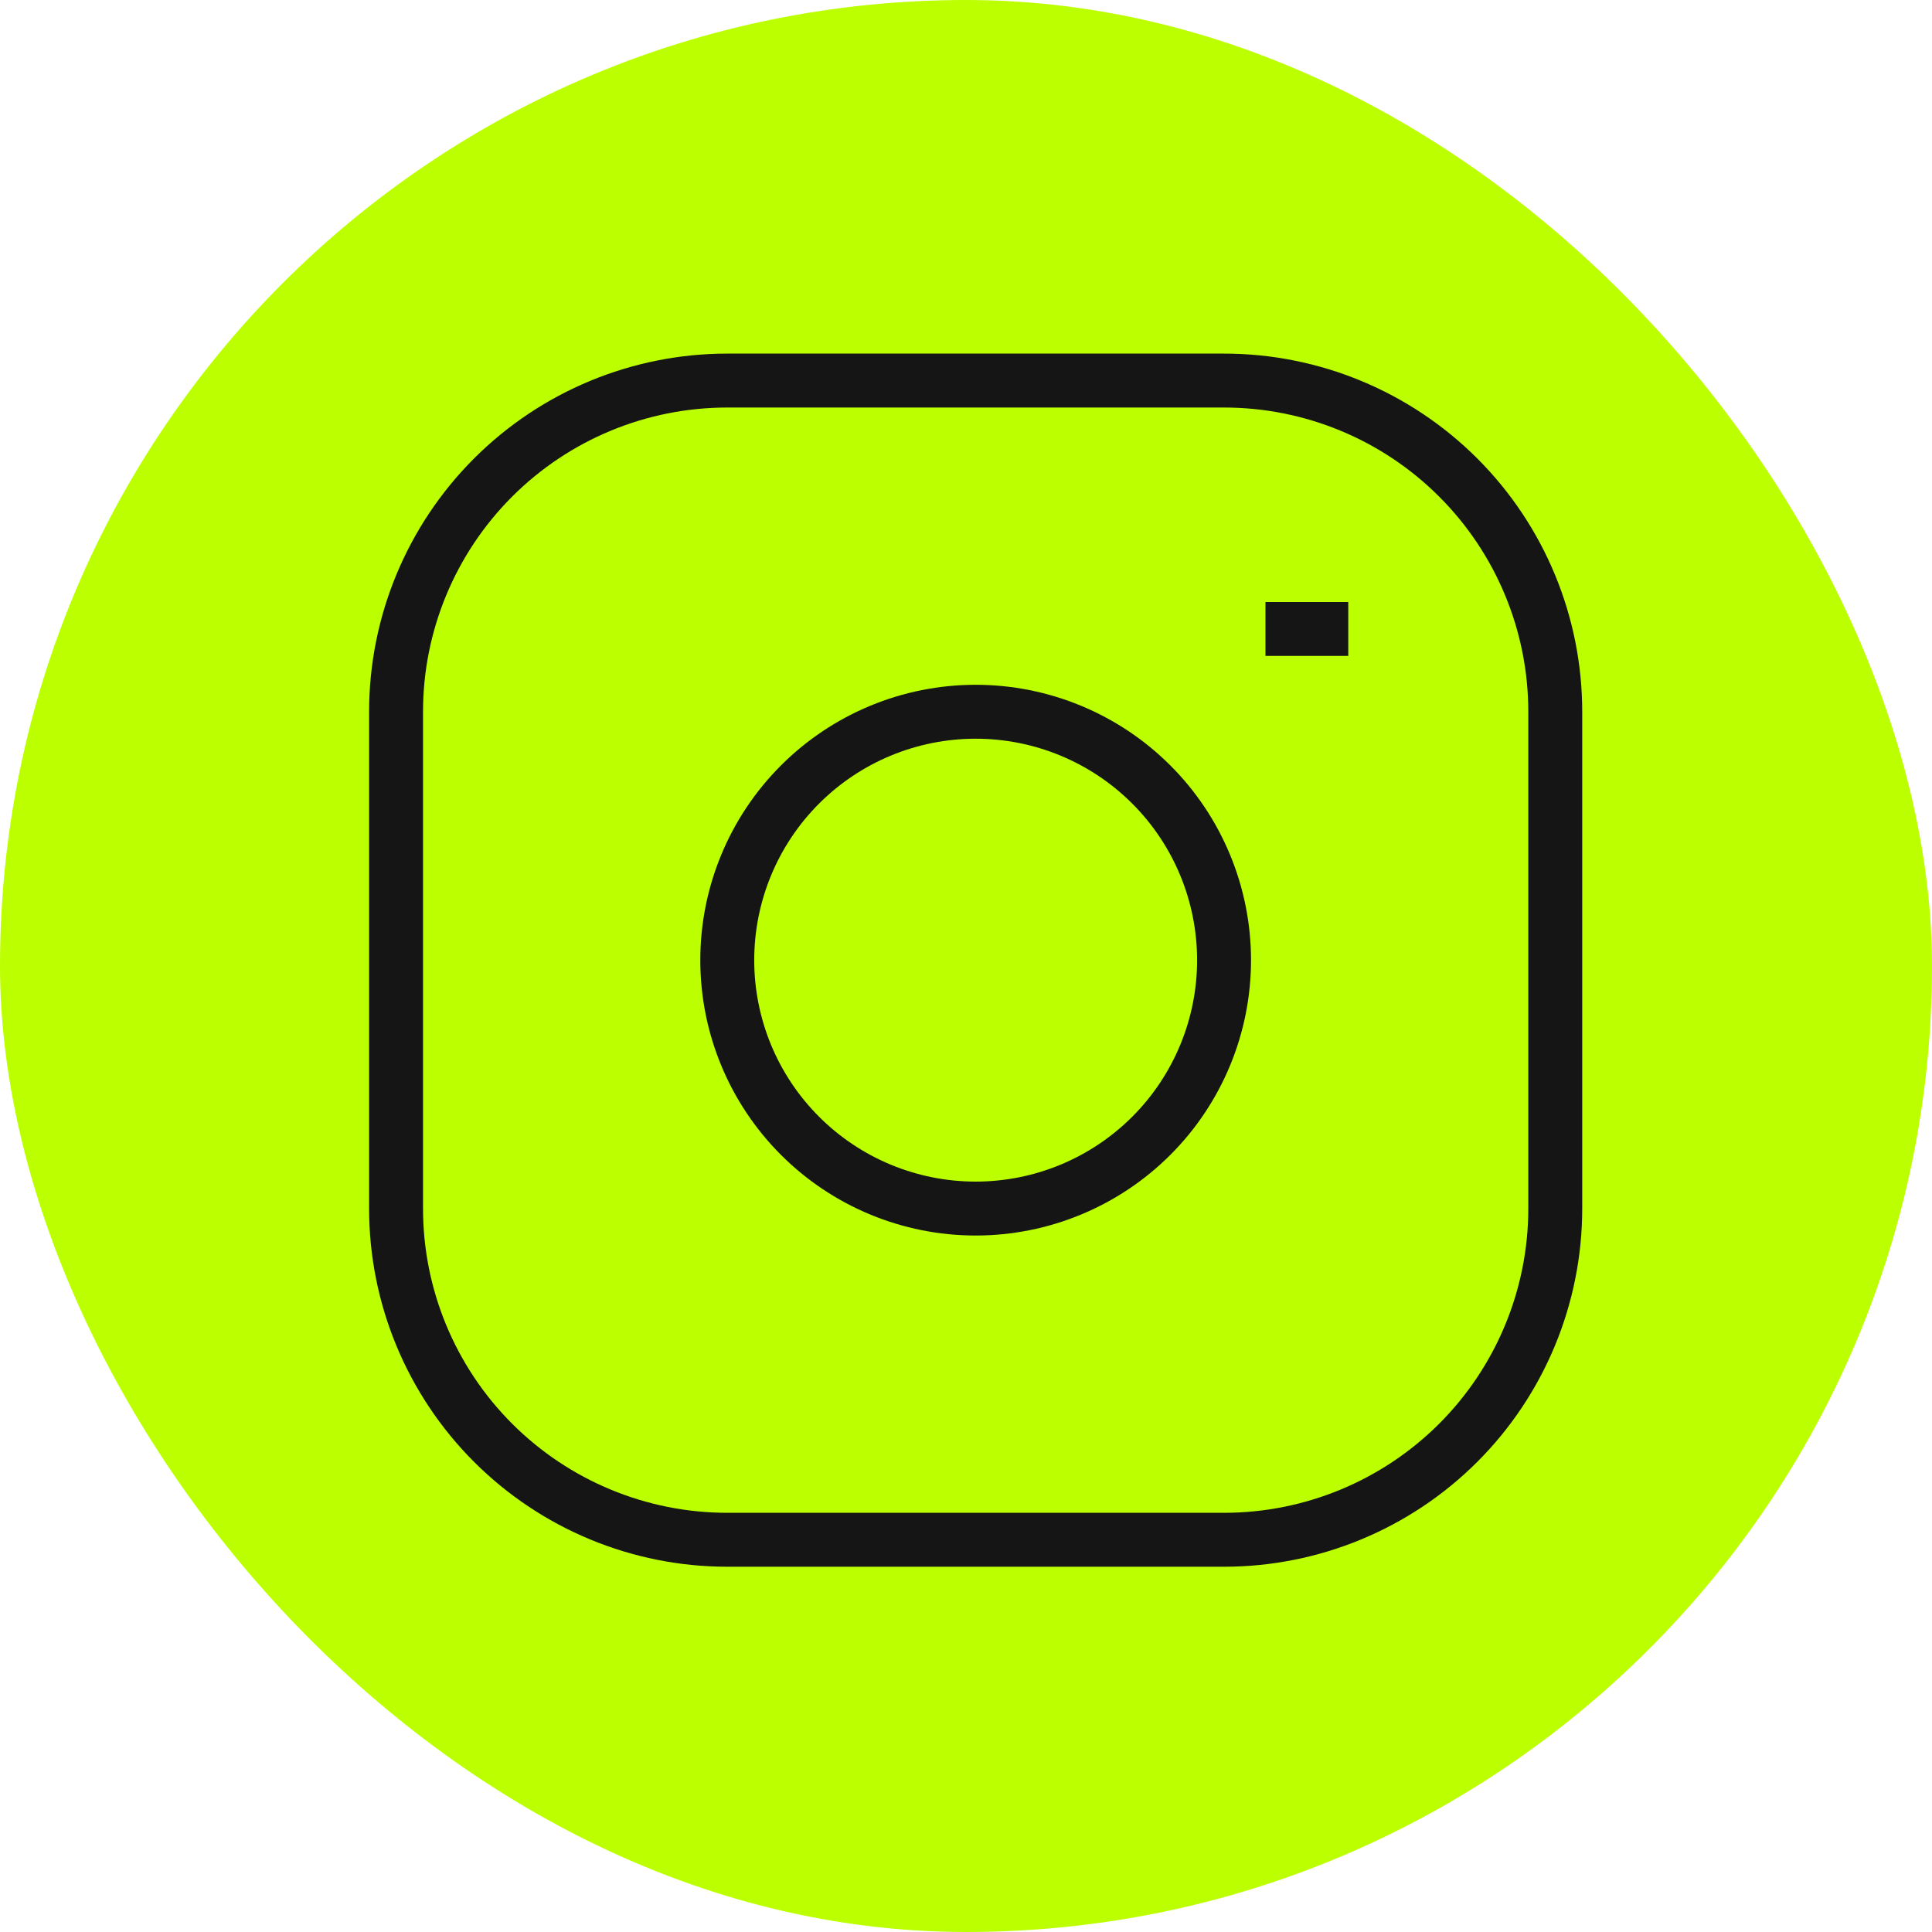
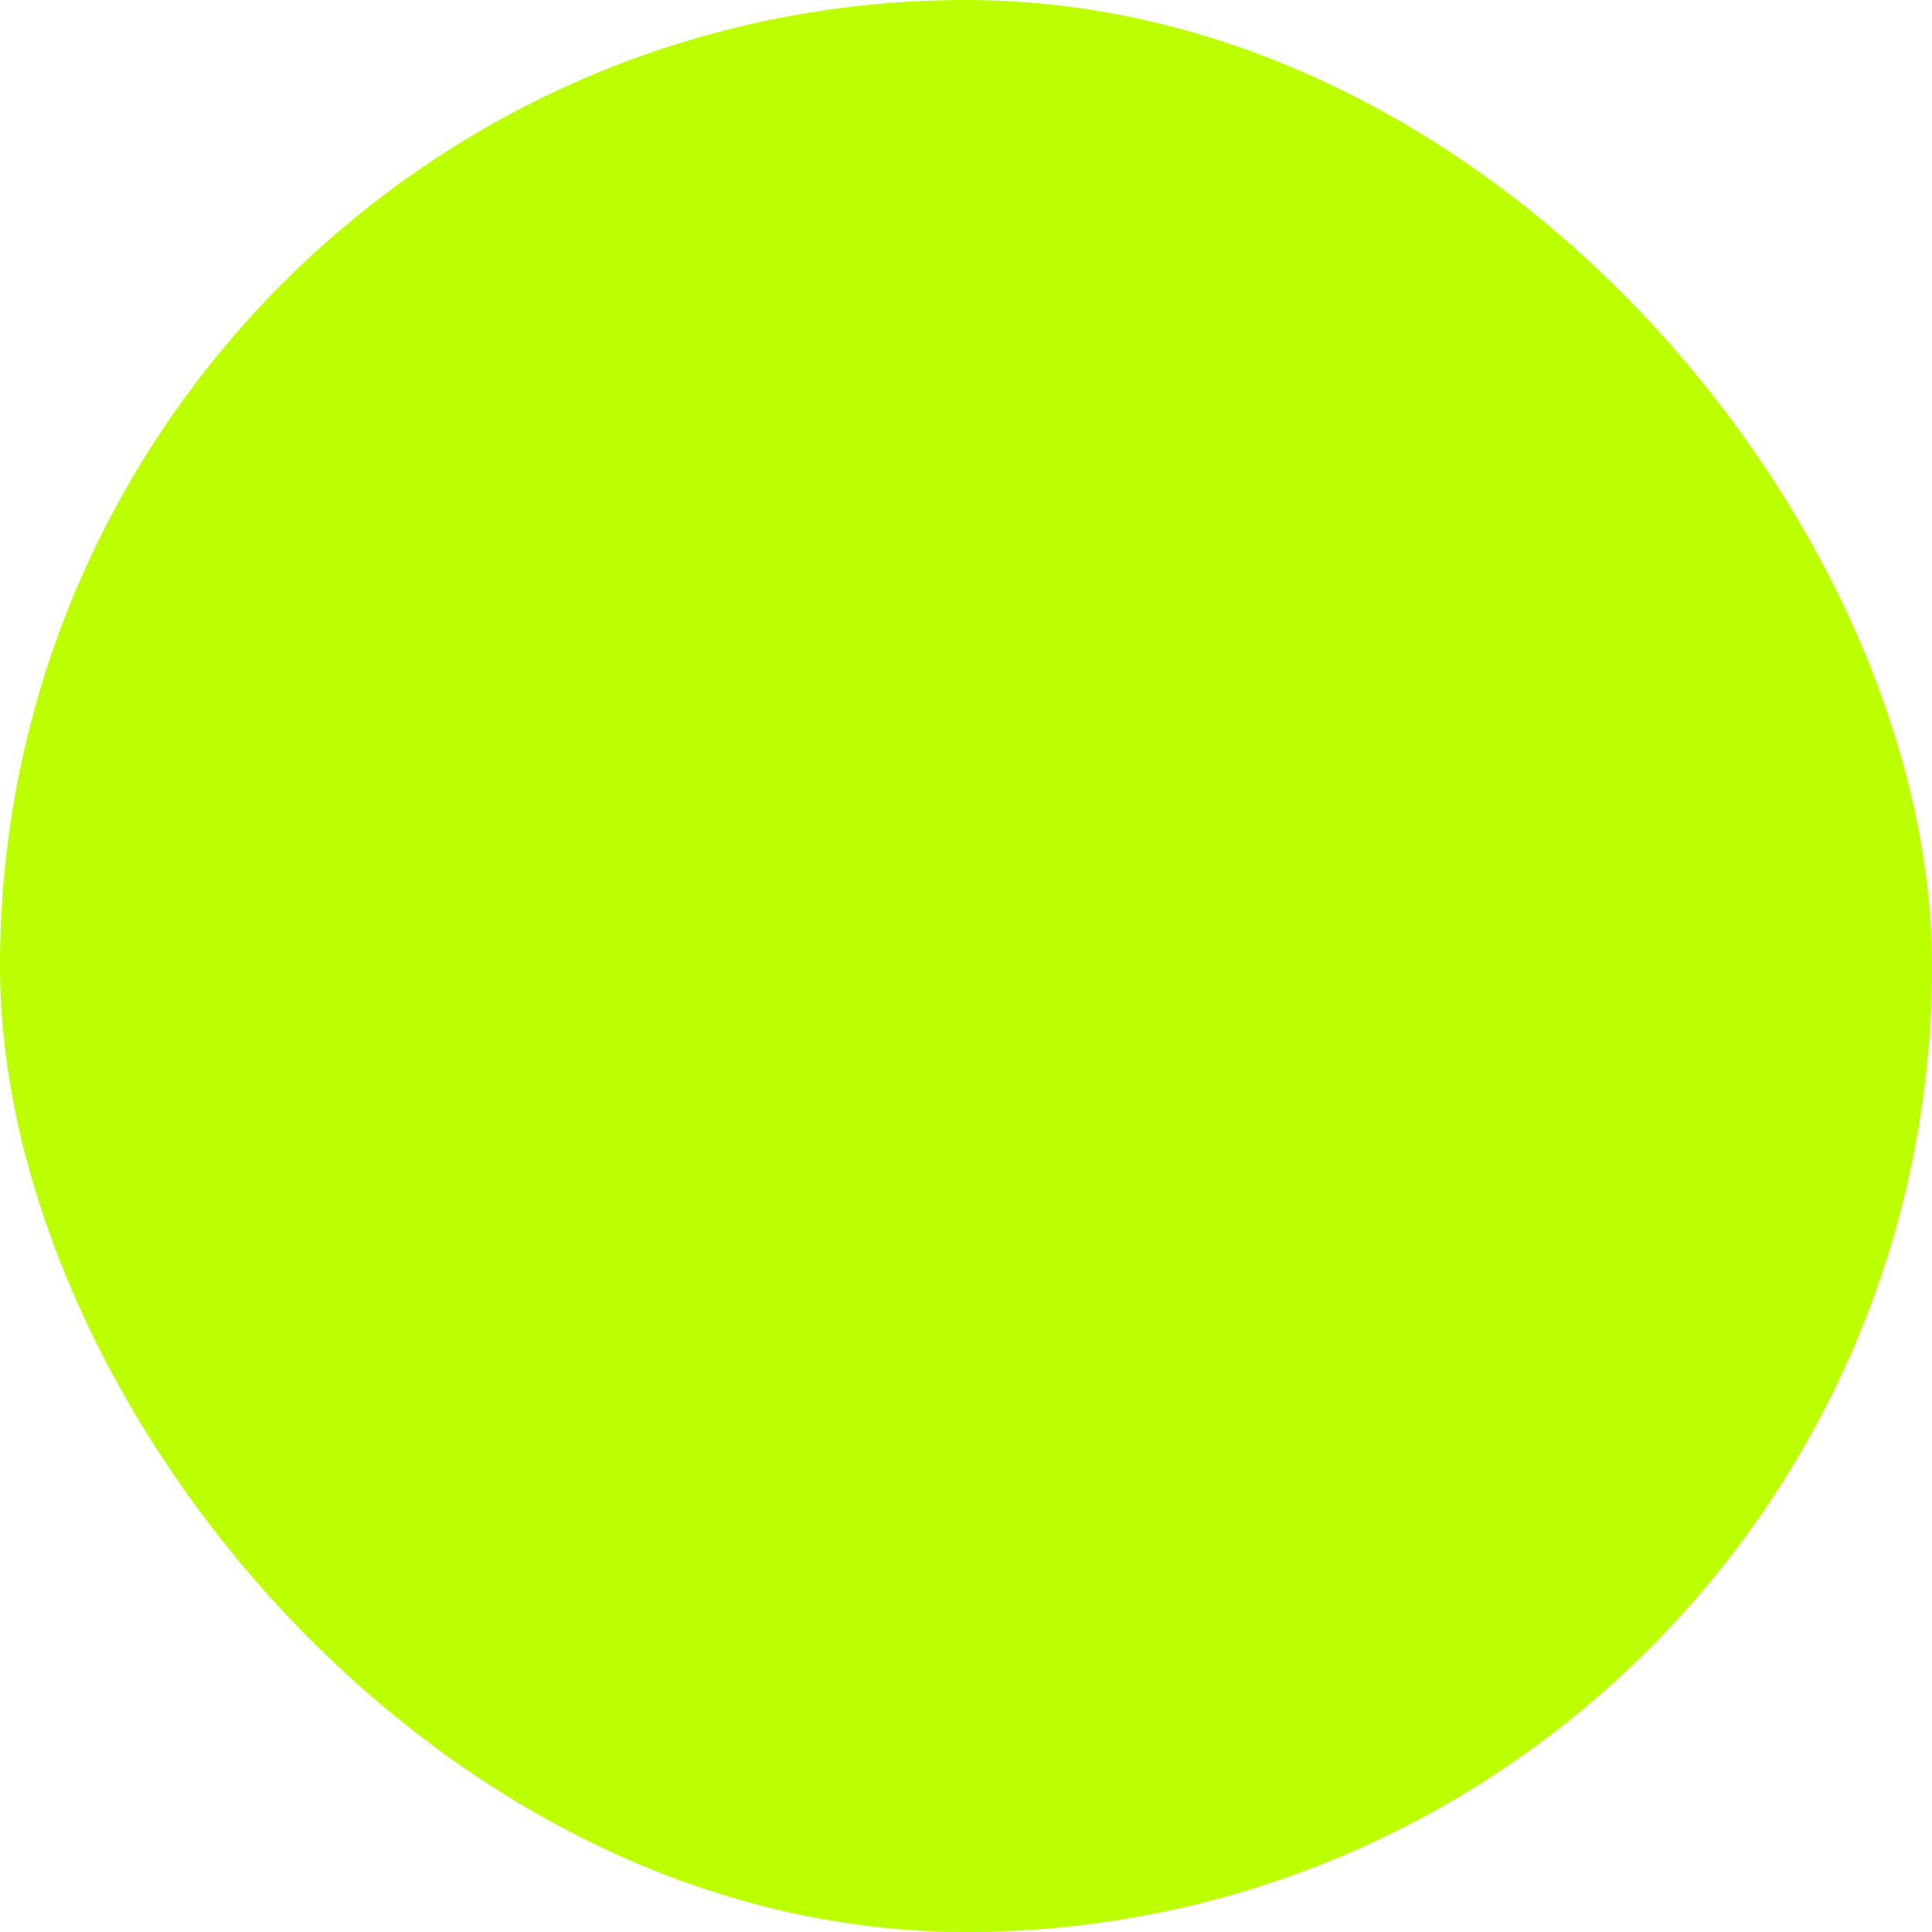
<svg xmlns="http://www.w3.org/2000/svg" width="100" height="100" viewBox="0 0 100 100" fill="none">
  <rect width="100" height="100" rx="50" fill="#BCFF00" />
-   <path d="M65.5 32.555H69.786M37.643 19.698H63.357C67.904 19.698 72.264 21.504 75.479 24.719C78.694 27.934 80.5 32.294 80.5 36.84V62.555C80.5 67.101 78.694 71.462 75.479 74.677C72.264 77.891 67.904 79.698 63.357 79.698H37.643C33.096 79.698 28.736 77.891 25.521 74.677C22.306 71.462 20.5 67.101 20.5 62.555V36.84C20.5 32.294 22.306 27.934 25.521 24.719C28.736 21.504 33.096 19.698 37.643 19.698ZM50.5 62.555C47.09 62.555 43.82 61.2 41.409 58.789C38.997 56.378 37.643 53.108 37.643 49.698C37.643 46.288 38.997 43.017 41.409 40.606C43.82 38.195 47.09 36.84 50.5 36.84C53.91 36.84 57.18 38.195 59.591 40.606C62.003 43.017 63.357 46.288 63.357 49.698C63.357 53.108 62.003 56.378 59.591 58.789C57.18 61.2 53.91 62.555 50.5 62.555Z" stroke="#151515" stroke-width="2.791" />
</svg>